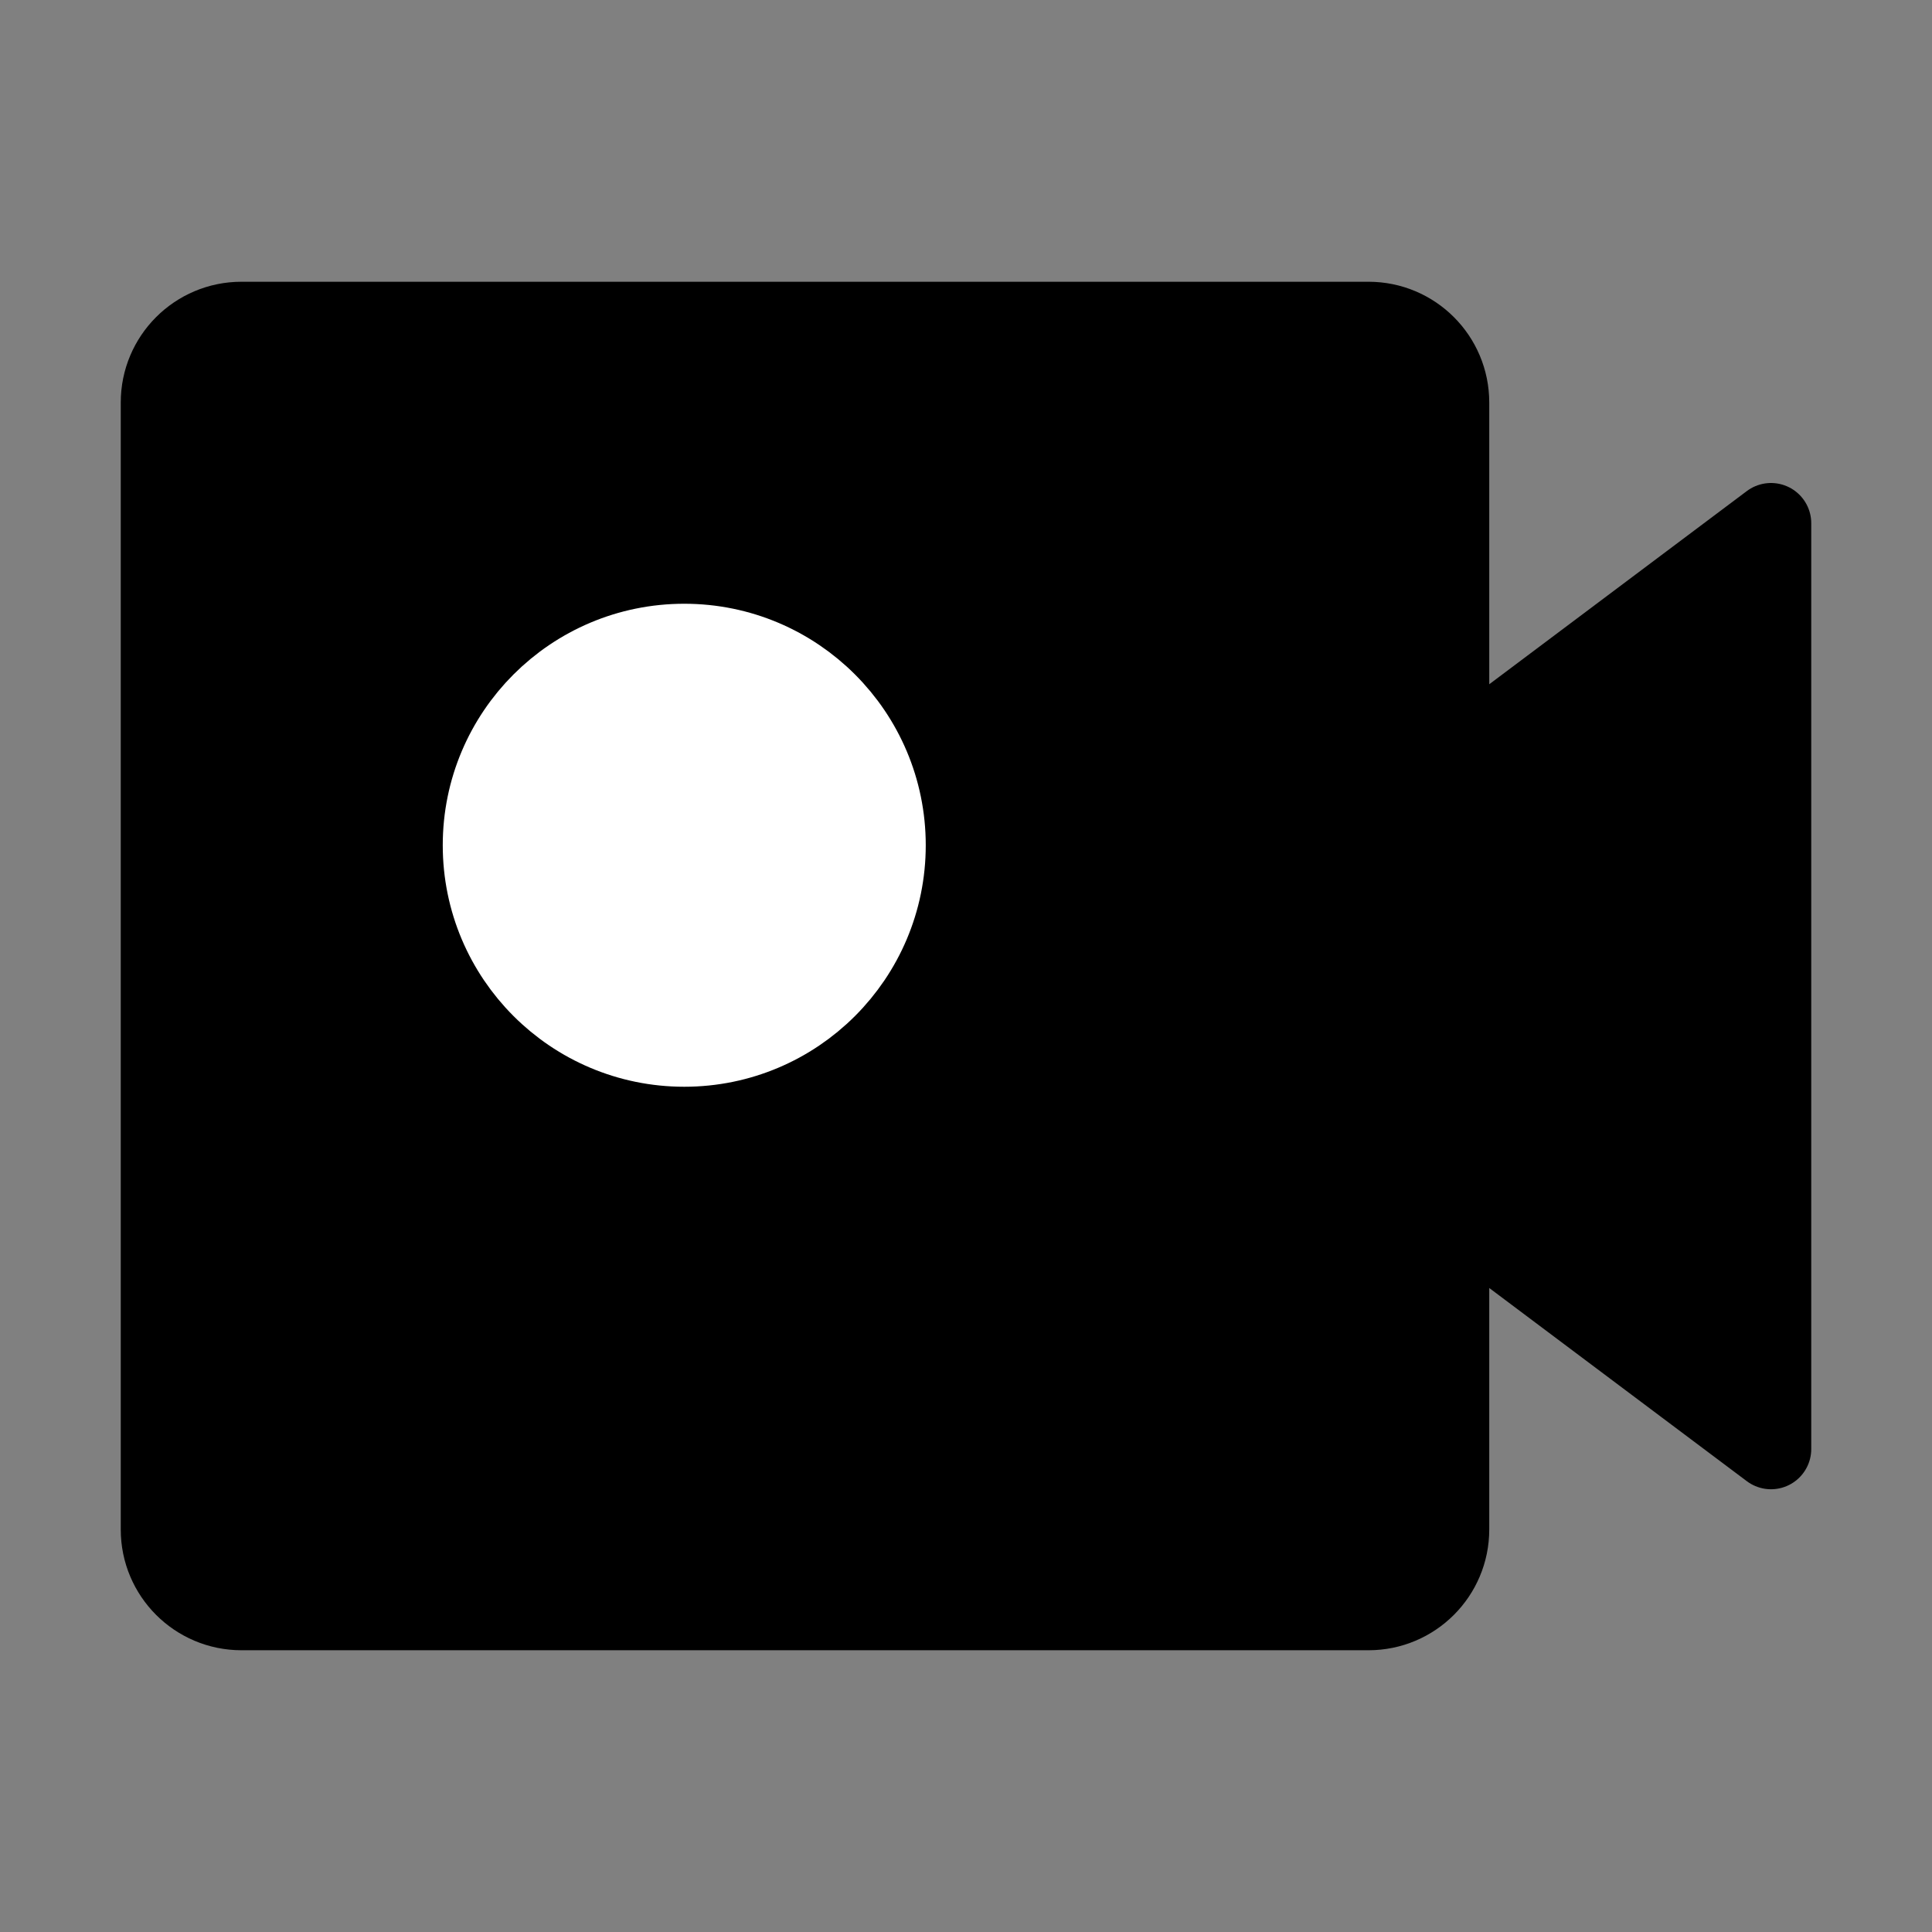
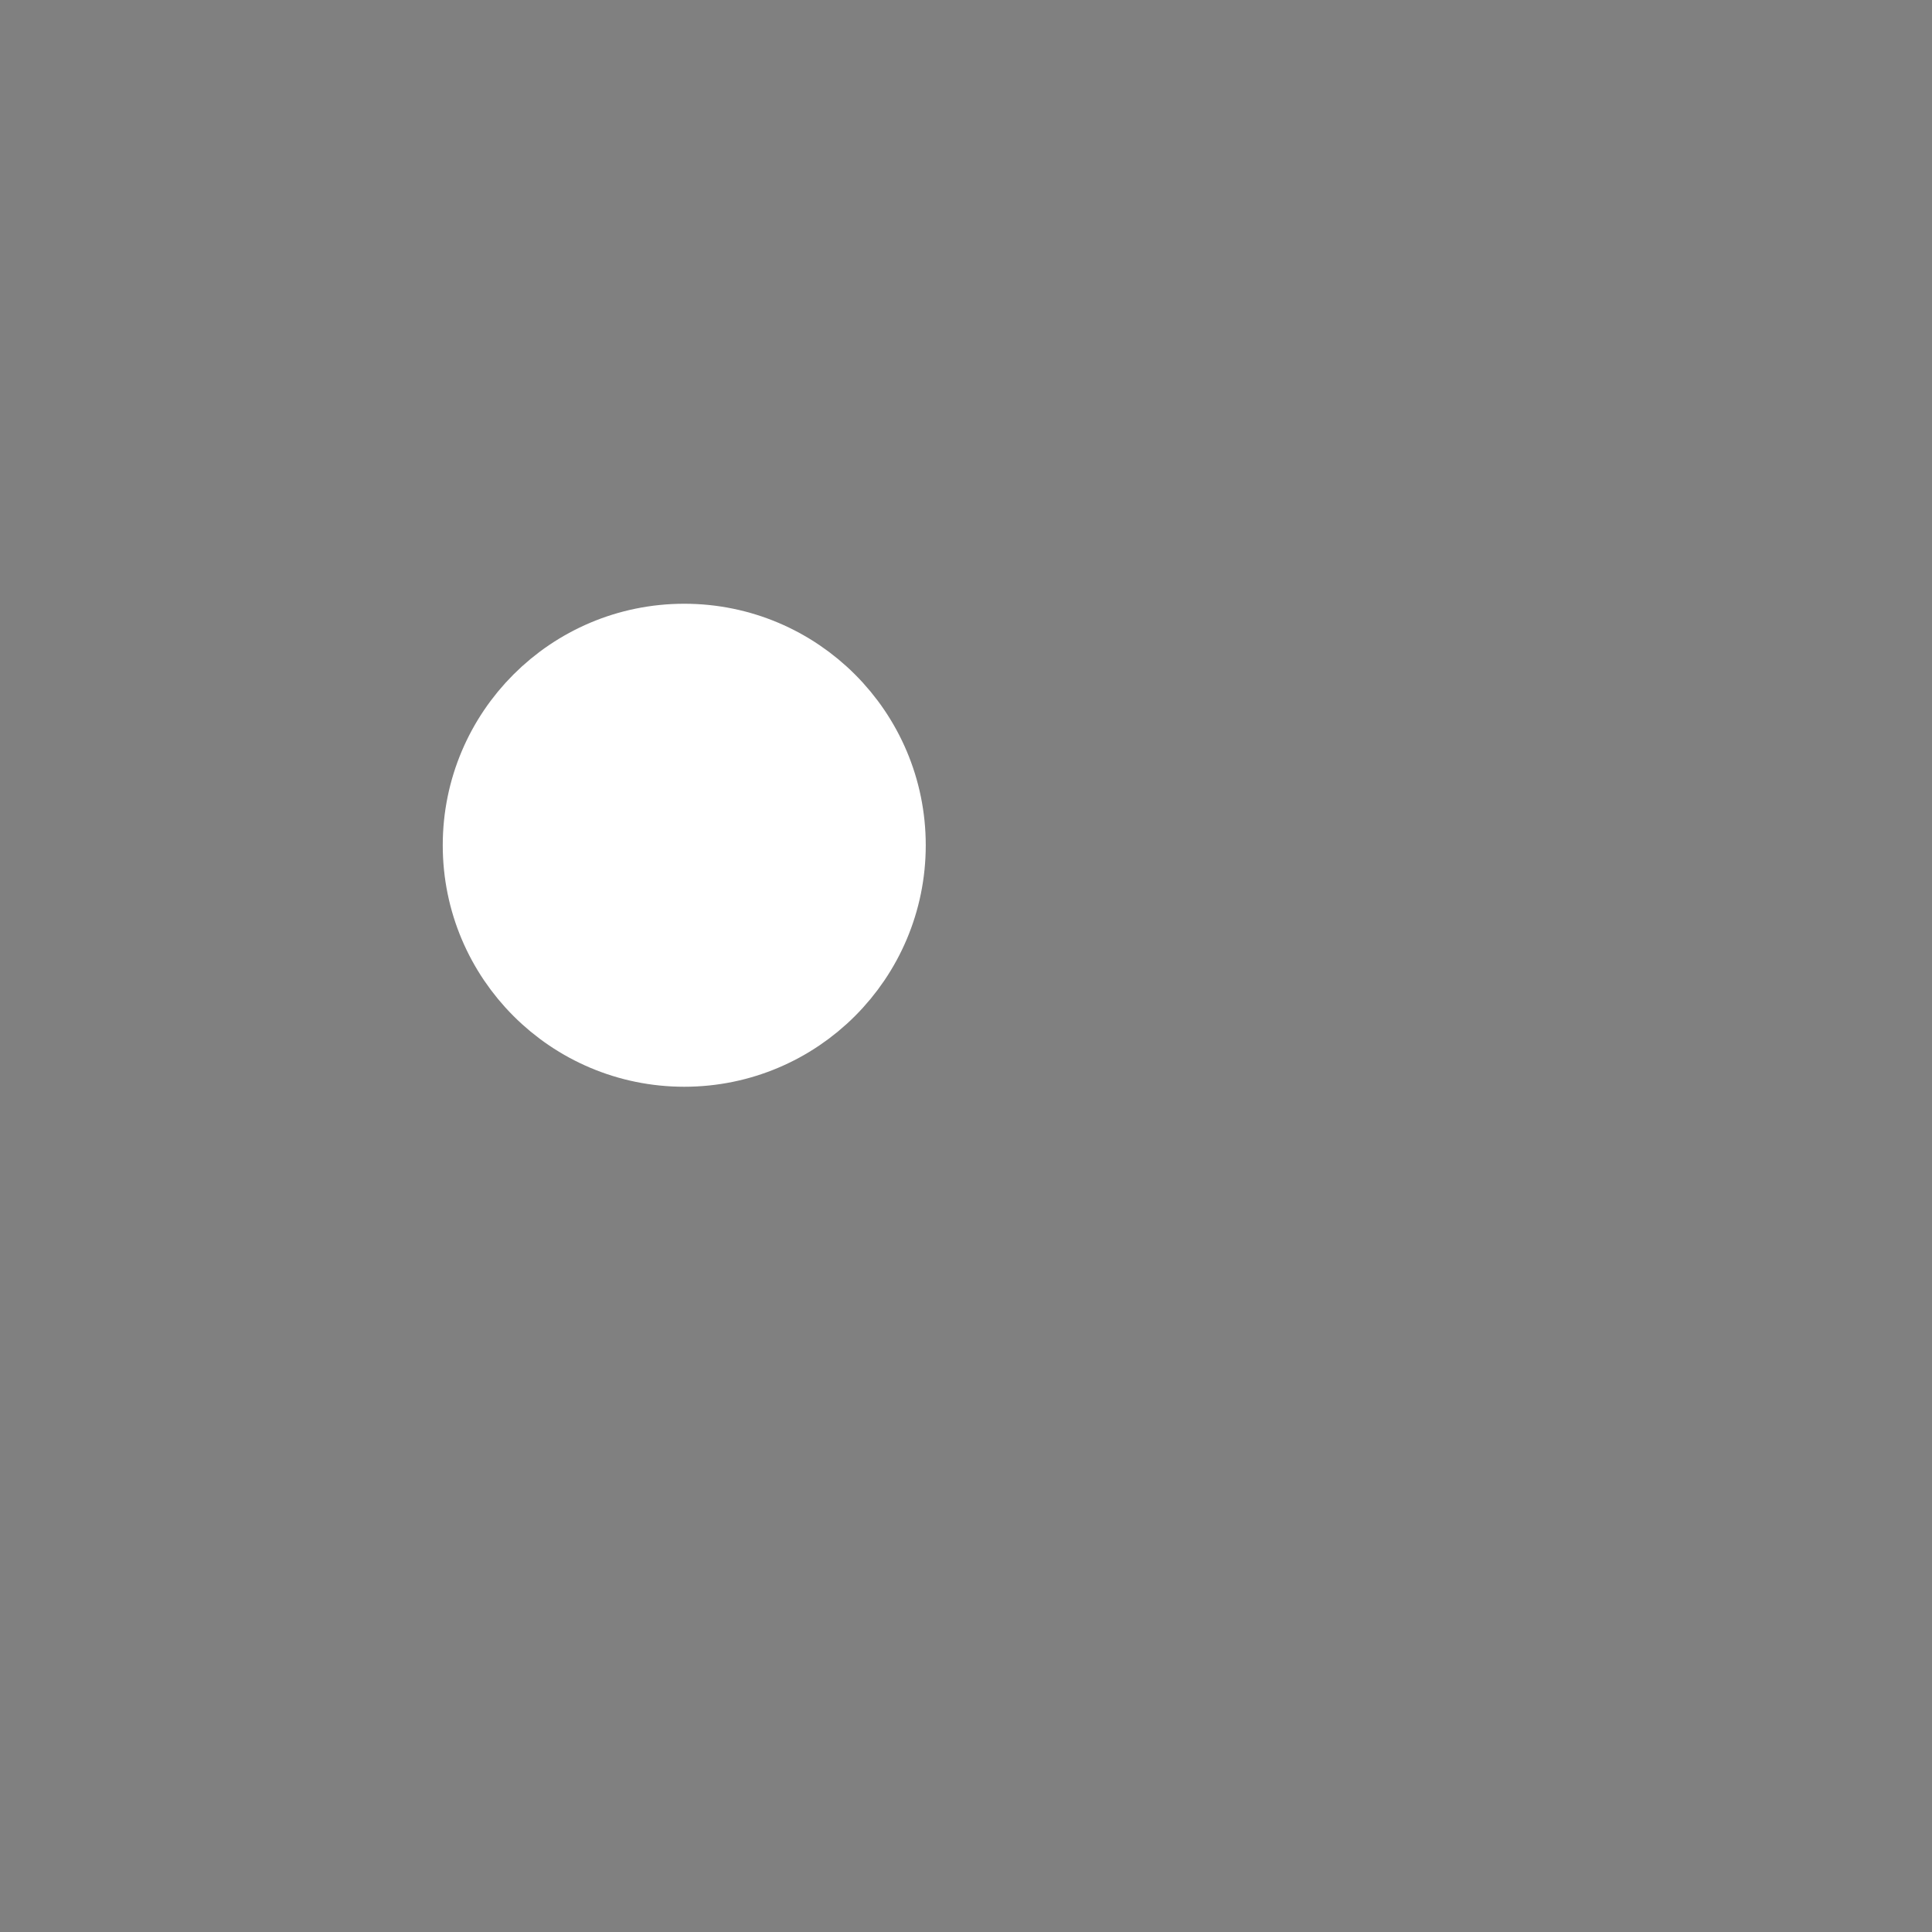
<svg xmlns="http://www.w3.org/2000/svg" viewBox="0 0 48 48" fill="none">
  <rect x="0" y="0" width="48" height="48" fill="#808080" stroke="none" />
-   <path d="M4 10C4 8.895 4.895 8 6 8H34C35.105 8 36 8.895 36 10V19L44 13V36L36 30V38C36 39.105 35.105 40 34 40H6C4.895 40 4 39.105 4 38V10Z" fill="currentColor" stroke="currentColor" stroke-width="2" stroke-linecap="round" stroke-linejoin="round" />
  <circle cx="17" cy="21" r="5" fill="#fff" stroke="#fff" stroke-width="2" stroke-linecap="round" stroke-linejoin="round" />
</svg>